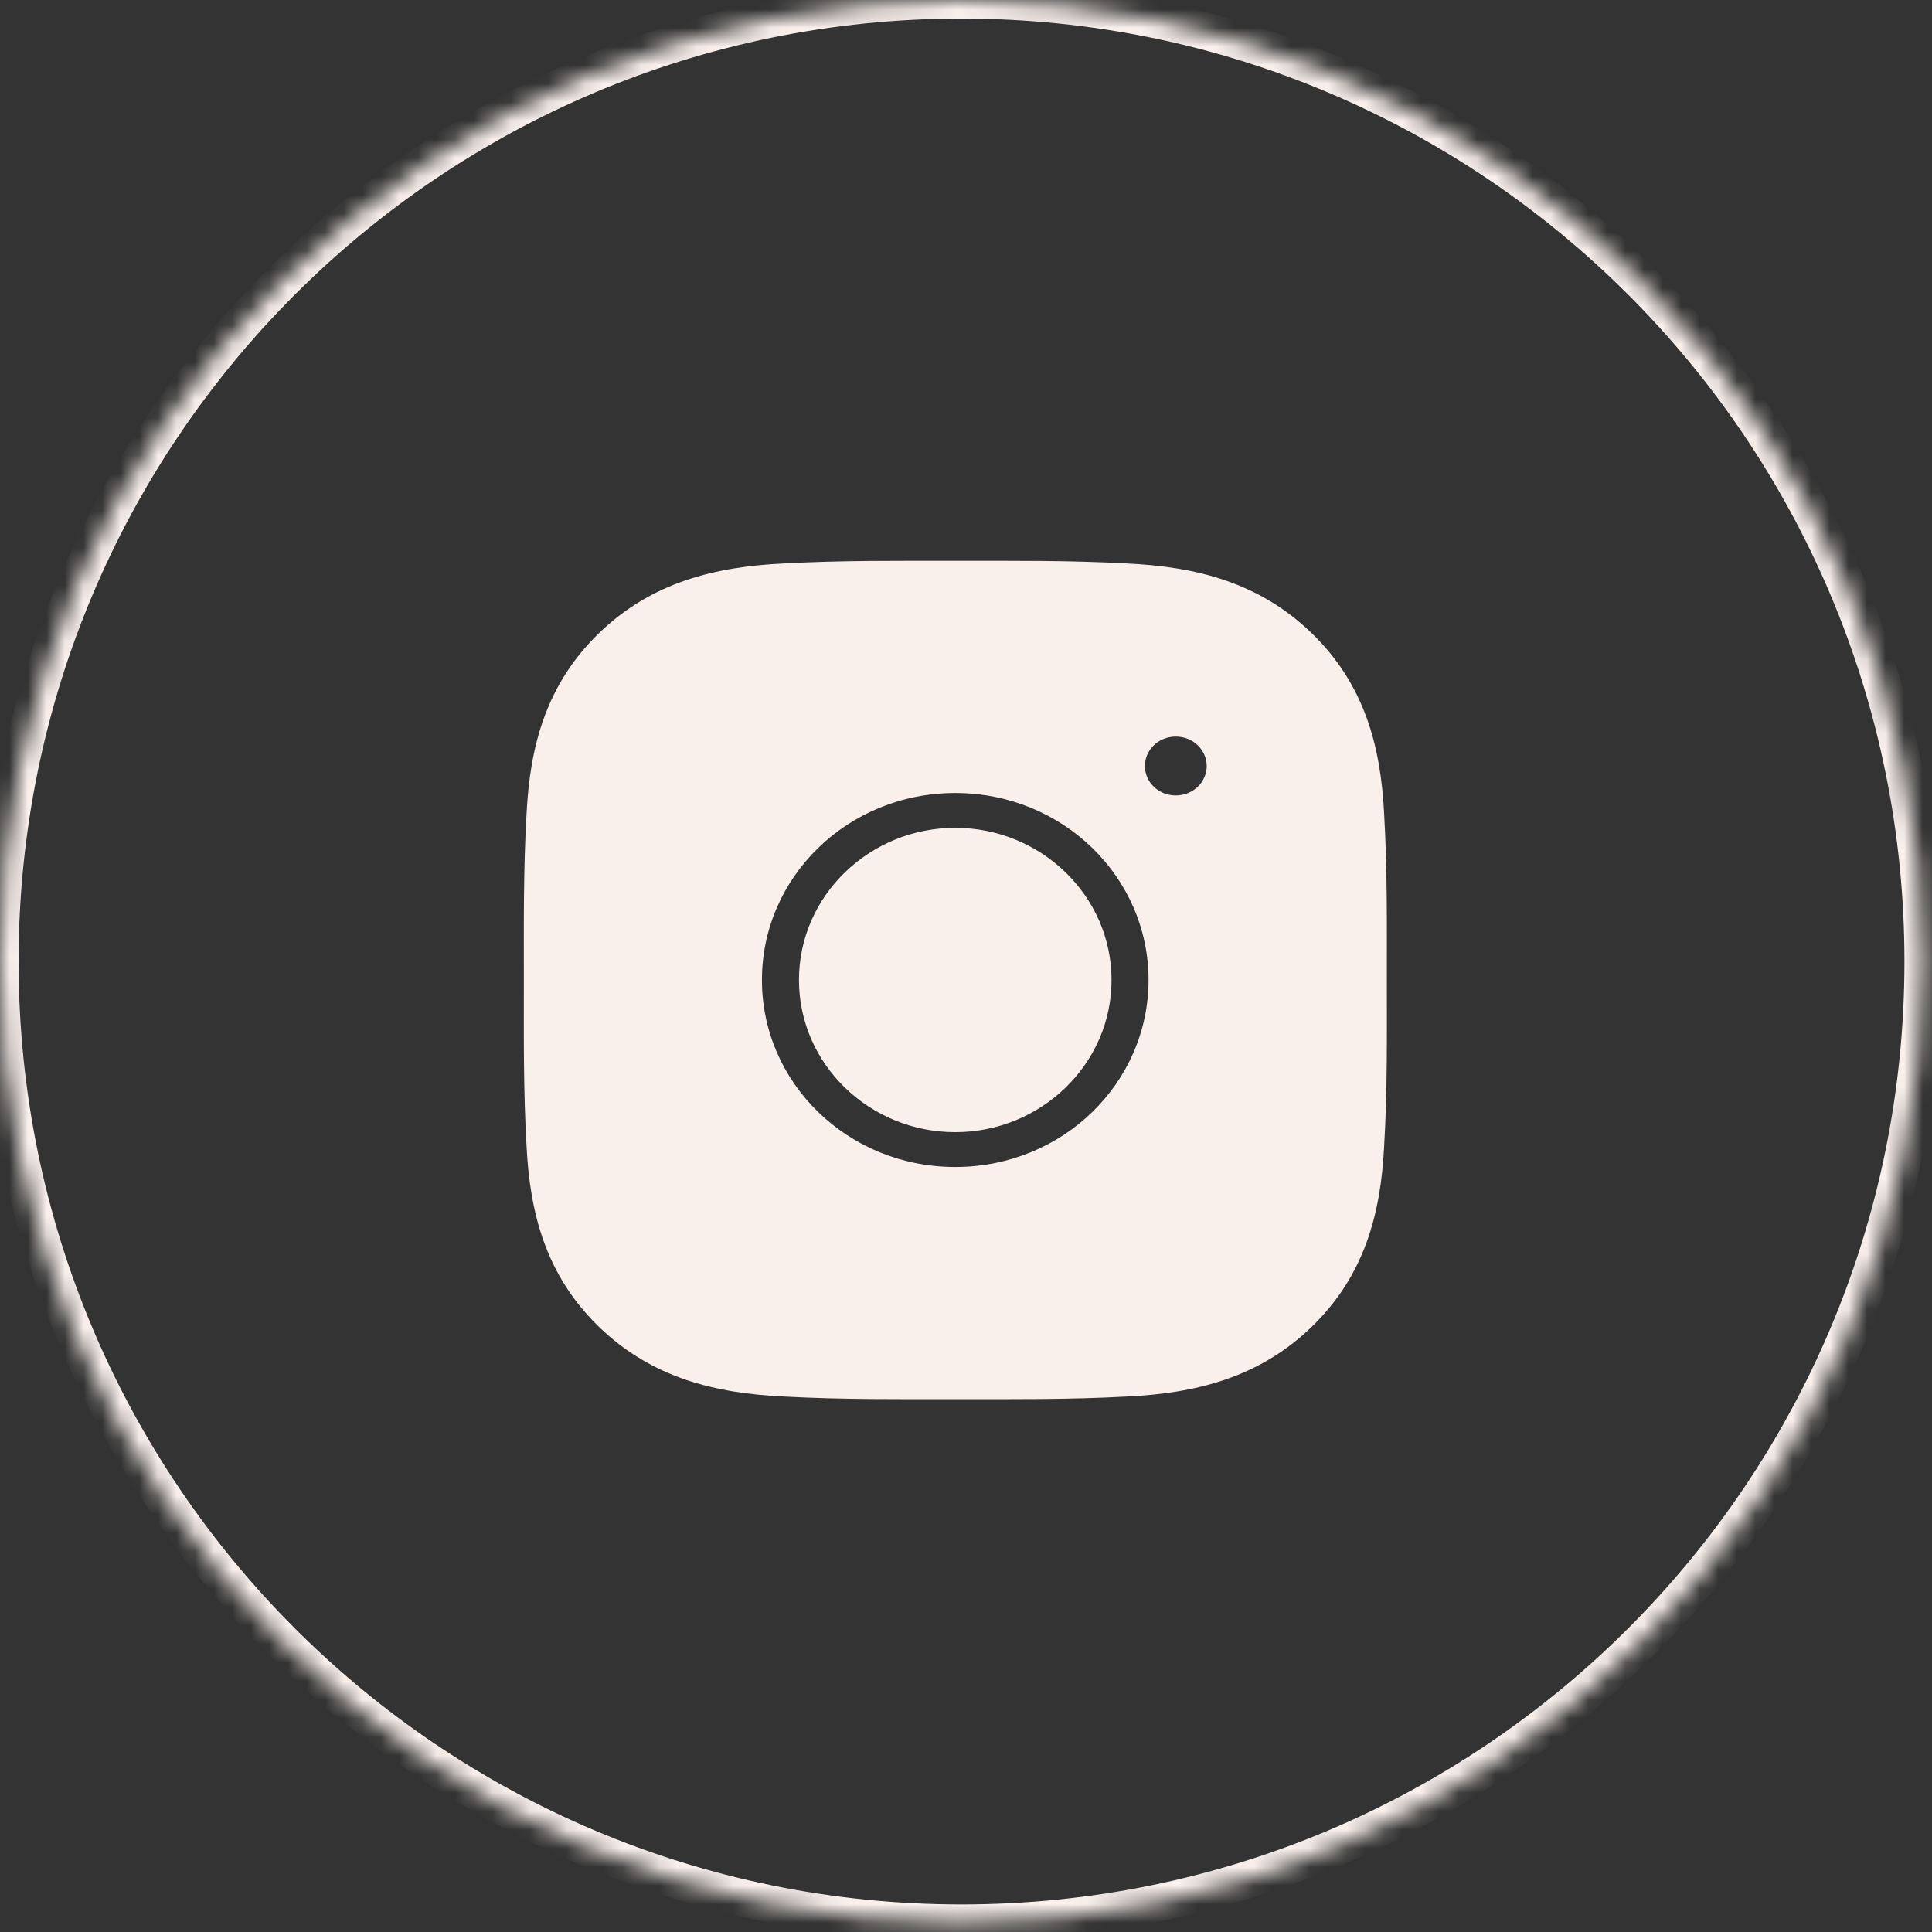
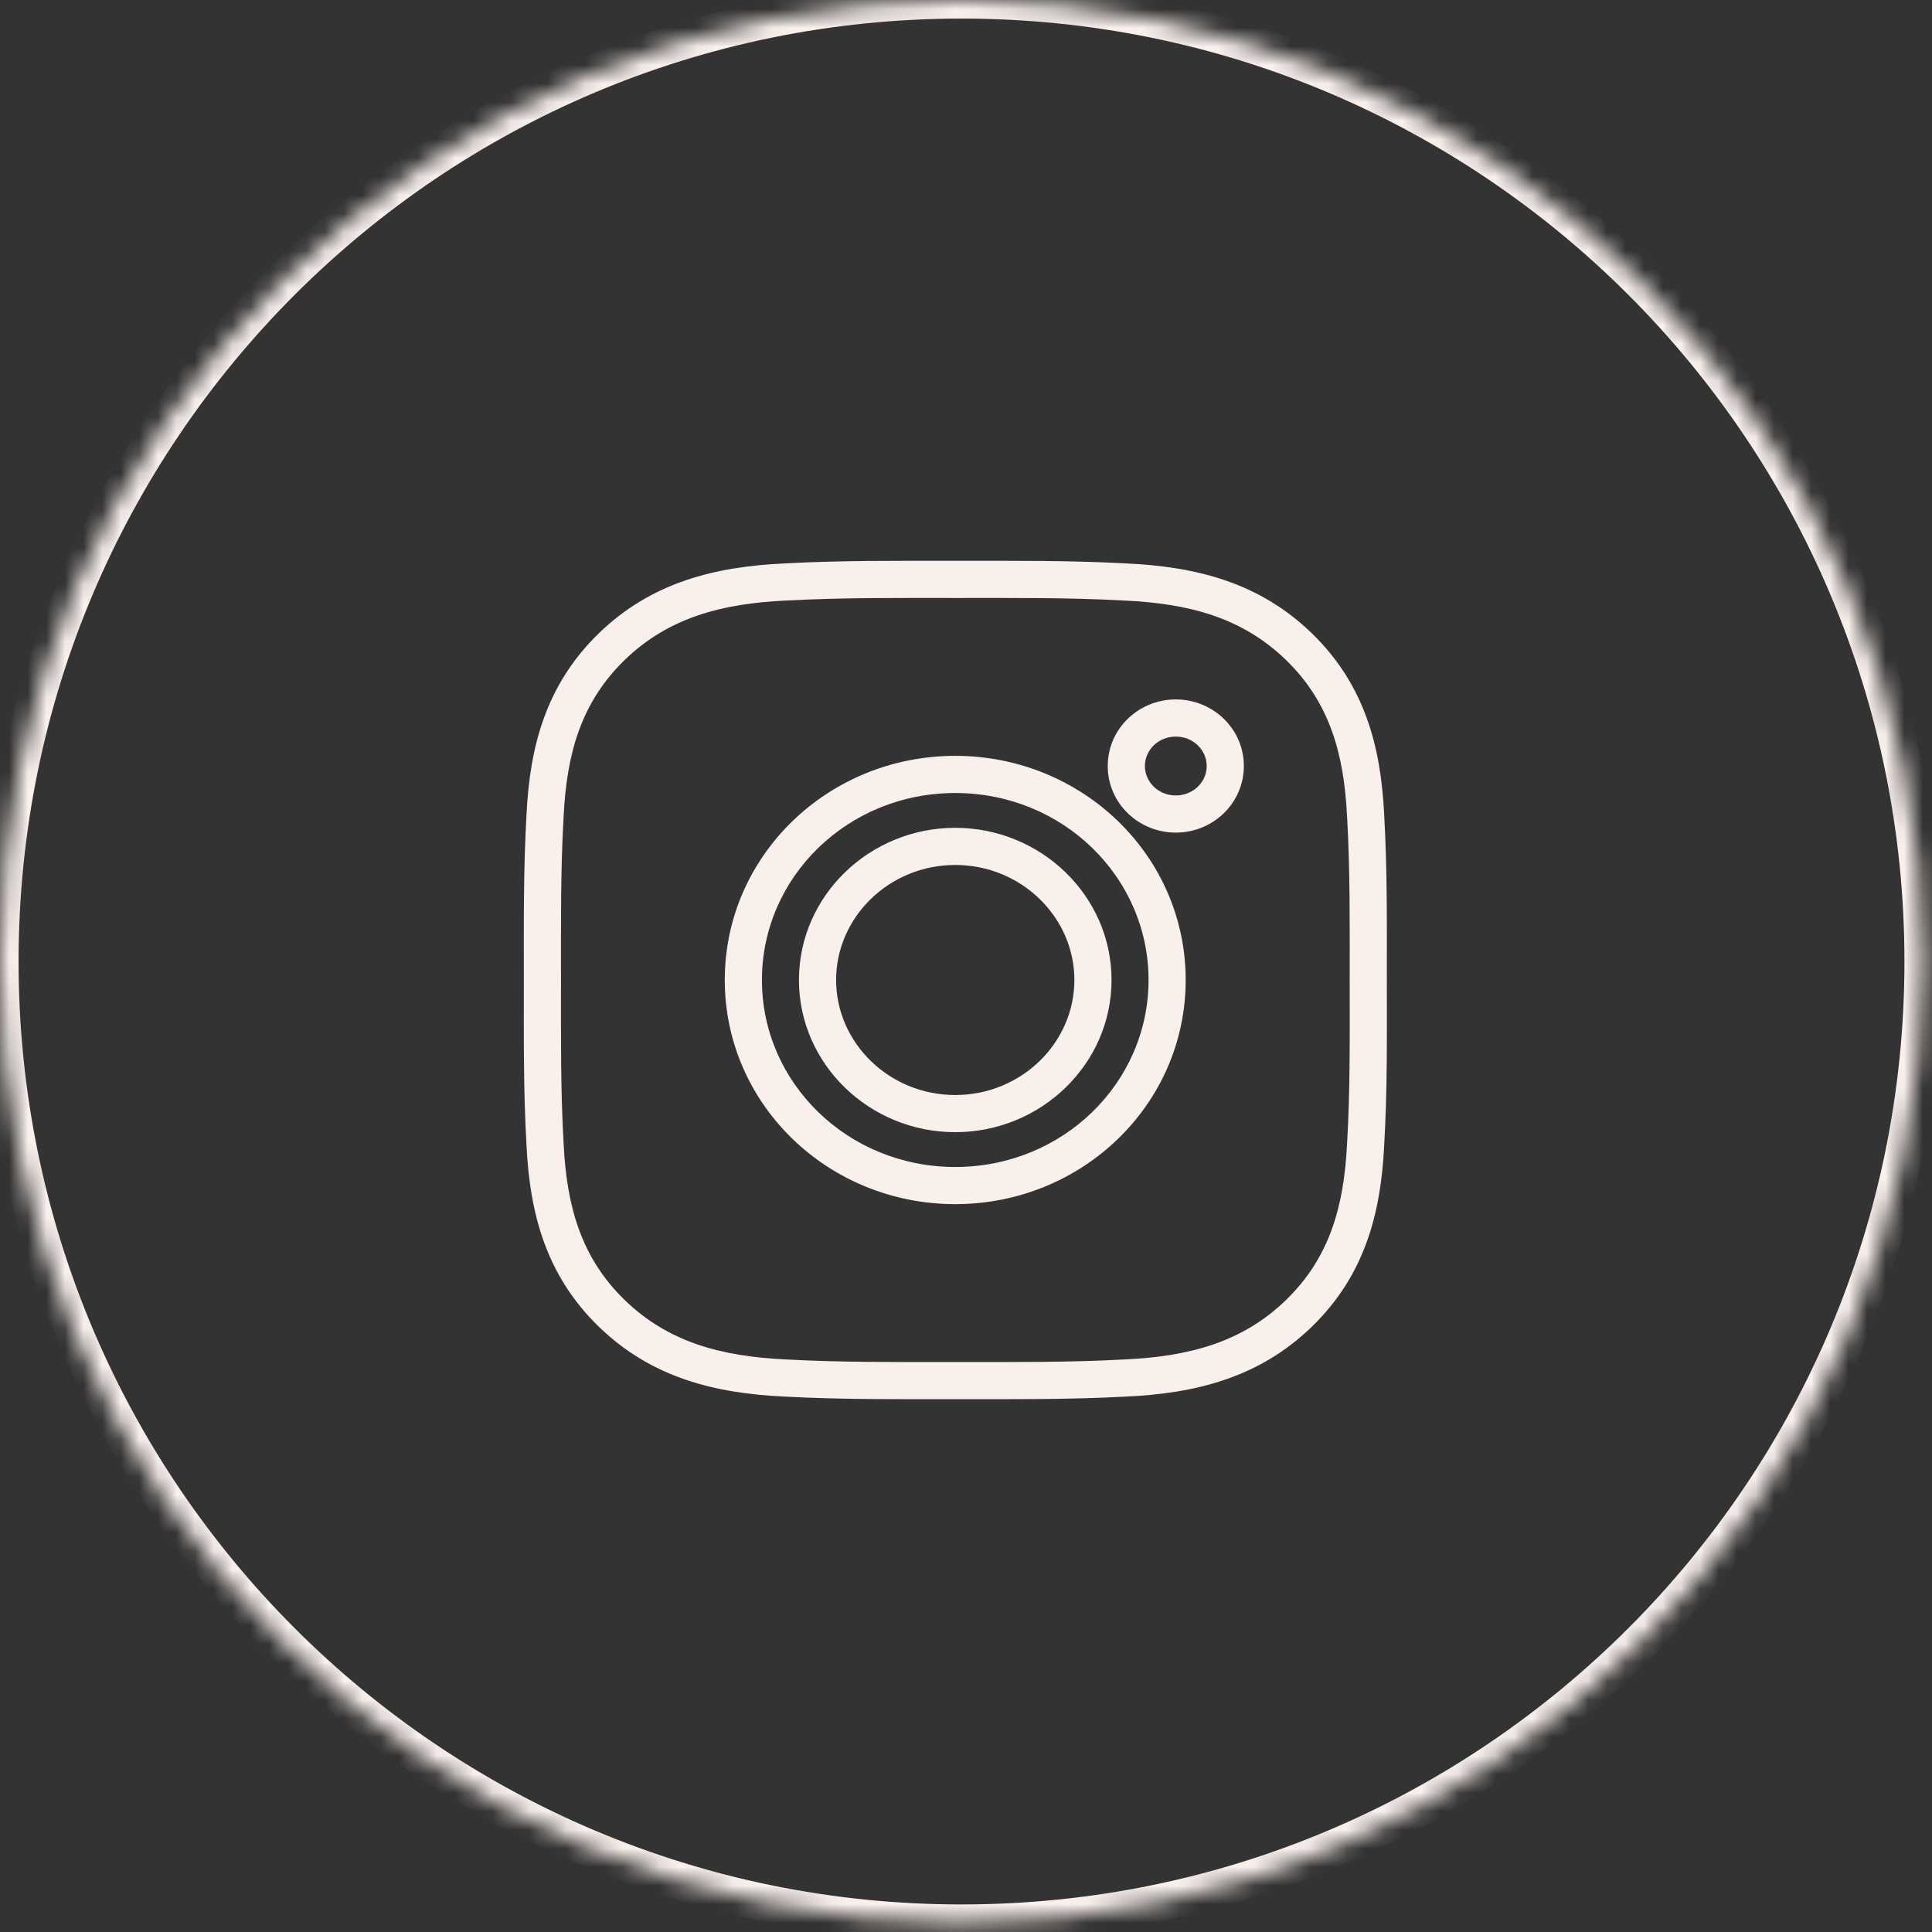
<svg xmlns="http://www.w3.org/2000/svg" width="104" height="104" viewBox="0 0 104 104" fill="none">
  <rect x="0" y="0" width="104" height="104" fill="#333333" stroke="none" />
  <mask id="path-1-inside-1_245_452" fill="white">
    <path d="M103.517 51.758C103.517 23.173 80.344 0 51.758 0C23.173 0 0 23.173 0 51.758C0 80.344 23.173 103.517 51.758 103.517C80.344 103.517 103.517 80.344 103.517 51.758Z" />
-     <path d="M51.421 45.562C47.339 45.562 44.008 48.794 44.008 52.754C44.008 56.714 47.339 59.945 51.421 59.945C55.502 59.945 58.834 56.714 58.834 52.754C58.834 48.794 55.502 45.562 51.421 45.562ZM73.654 52.754C73.654 49.776 73.681 46.824 73.509 43.852C73.337 40.399 72.525 37.334 69.922 34.809C67.314 32.279 64.161 31.497 60.602 31.329C57.532 31.162 54.49 31.189 51.426 31.189C48.356 31.189 45.315 31.162 42.25 31.329C38.691 31.497 35.533 32.284 32.93 34.809C30.322 37.34 29.516 40.399 29.343 43.852C29.171 46.83 29.199 49.781 29.199 52.754C29.199 55.726 29.171 58.683 29.343 61.656C29.516 65.109 30.328 68.173 32.93 70.698C35.538 73.228 38.691 74.01 42.25 74.178C45.32 74.345 48.362 74.318 51.426 74.318C54.496 74.318 57.538 74.345 60.602 74.178C64.161 74.01 67.32 73.223 69.922 70.698C72.53 68.168 73.337 65.109 73.509 61.656C73.687 58.683 73.654 55.732 73.654 52.754ZM51.421 63.819C45.109 63.819 40.015 58.877 40.015 52.754C40.015 46.63 45.109 41.688 51.421 41.688C57.732 41.688 62.826 46.63 62.826 52.754C62.826 58.877 57.732 63.819 51.421 63.819ZM63.293 43.819C61.82 43.819 60.63 42.665 60.63 41.235C60.63 39.805 61.82 38.651 63.293 38.651C64.767 38.651 65.957 39.805 65.957 41.235C65.958 41.574 65.889 41.911 65.755 42.224C65.622 42.538 65.425 42.823 65.178 43.063C64.93 43.303 64.637 43.494 64.313 43.623C63.99 43.753 63.643 43.82 63.293 43.819Z" />
  </mask>
-   <path d="M51.421 45.562C47.339 45.562 44.008 48.794 44.008 52.754C44.008 56.714 47.339 59.945 51.421 59.945C55.502 59.945 58.834 56.714 58.834 52.754C58.834 48.794 55.502 45.562 51.421 45.562ZM73.654 52.754C73.654 49.776 73.681 46.824 73.509 43.852C73.337 40.399 72.525 37.334 69.922 34.809C67.314 32.279 64.161 31.497 60.602 31.329C57.532 31.162 54.49 31.189 51.426 31.189C48.356 31.189 45.315 31.162 42.25 31.329C38.691 31.497 35.533 32.284 32.93 34.809C30.322 37.34 29.516 40.399 29.343 43.852C29.171 46.83 29.199 49.781 29.199 52.754C29.199 55.726 29.171 58.683 29.343 61.656C29.516 65.109 30.328 68.173 32.93 70.698C35.538 73.228 38.691 74.01 42.25 74.178C45.32 74.345 48.362 74.318 51.426 74.318C54.496 74.318 57.538 74.345 60.602 74.178C64.161 74.01 67.32 73.223 69.922 70.698C72.53 68.168 73.337 65.109 73.509 61.656C73.687 58.683 73.654 55.732 73.654 52.754ZM51.421 63.819C45.109 63.819 40.015 58.877 40.015 52.754C40.015 46.63 45.109 41.688 51.421 41.688C57.732 41.688 62.826 46.63 62.826 52.754C62.826 58.877 57.732 63.819 51.421 63.819ZM63.293 43.819C61.82 43.819 60.63 42.665 60.63 41.235C60.63 39.805 61.82 38.651 63.293 38.651C64.767 38.651 65.957 39.805 65.957 41.235C65.958 41.574 65.889 41.911 65.755 42.224C65.622 42.538 65.425 42.823 65.178 43.063C64.93 43.303 64.637 43.494 64.313 43.623C63.99 43.753 63.643 43.82 63.293 43.819Z" fill="#F9F0EC" />
  <path d="M73.509 43.852L72.51 43.901L72.511 43.91L73.509 43.852ZM69.922 34.809L70.618 34.092L70.618 34.092L69.922 34.809ZM60.602 31.329L60.547 32.328L60.555 32.328L60.602 31.329ZM42.25 31.329L42.297 32.328L42.305 32.328L42.25 31.329ZM32.93 34.809L33.627 35.527L33.627 35.527L32.93 34.809ZM29.343 43.852L30.342 43.909L30.342 43.901L29.343 43.852ZM29.343 61.656L30.342 61.606L30.342 61.598L29.343 61.656ZM32.93 70.698L32.234 71.416L32.234 71.416L32.93 70.698ZM42.25 74.178L42.305 73.179L42.297 73.179L42.25 74.178ZM60.602 74.178L60.555 73.179L60.547 73.179L60.602 74.178ZM69.922 70.698L69.226 69.98L69.226 69.98L69.922 70.698ZM73.509 61.656L72.511 61.596L72.51 61.606L73.509 61.656ZM63.293 43.819L63.295 42.819H63.293V43.819ZM65.957 41.235L64.957 41.235L64.957 41.236L65.957 41.235ZM104.517 51.758C104.517 22.621 80.896 -1 51.758 -1V1C79.791 1 102.517 23.725 102.517 51.758H104.517ZM51.758 -1C22.621 -1 -1 22.621 -1 51.758H1C1 23.725 23.725 1 51.758 1V-1ZM-1 51.758C-1 80.896 22.621 104.517 51.758 104.517V102.517C23.725 102.517 1 79.791 1 51.758H-1ZM51.758 104.517C80.896 104.517 104.517 80.896 104.517 51.758H102.517C102.517 79.791 79.791 102.517 51.758 102.517V104.517ZM51.421 44.562C46.815 44.562 43.008 48.213 43.008 52.754H45.008C45.008 49.374 47.862 46.562 51.421 46.562V44.562ZM43.008 52.754C43.008 57.294 46.815 60.945 51.421 60.945V58.945C47.862 58.945 45.008 56.133 45.008 52.754H43.008ZM51.421 60.945C56.026 60.945 59.834 57.294 59.834 52.754H57.834C57.834 56.133 54.979 58.945 51.421 58.945V60.945ZM59.834 52.754C59.834 48.213 56.026 44.562 51.421 44.562V46.562C54.979 46.562 57.834 49.374 57.834 52.754H59.834ZM74.654 52.754C74.654 49.79 74.682 46.803 74.507 43.794L72.511 43.91C72.681 46.846 72.654 49.761 72.654 52.754H74.654ZM74.508 43.802C74.329 40.216 73.474 36.862 70.618 34.092L69.226 35.527C71.576 37.807 72.344 40.581 72.51 43.901L74.508 43.802ZM70.618 34.092C67.763 31.321 64.327 30.503 60.649 30.331L60.555 32.328C63.995 32.49 66.865 33.237 69.226 35.527L70.618 34.092ZM60.656 30.331C57.552 30.162 54.477 30.189 51.426 30.189V32.189C54.504 32.189 57.512 32.163 60.547 32.328L60.656 30.331ZM51.426 30.189C48.37 30.189 45.294 30.162 42.196 30.331L42.305 32.328C45.335 32.163 48.343 32.189 51.426 32.189V30.189ZM42.203 30.331C38.525 30.503 35.084 31.327 32.234 34.092L33.627 35.527C35.982 33.242 38.858 32.49 42.297 32.328L42.203 30.331ZM32.234 34.092C29.373 36.867 28.523 40.217 28.345 43.802L30.342 43.901C30.508 40.581 31.271 37.812 33.627 35.527L32.234 34.092ZM28.345 43.794C28.17 46.808 28.199 49.795 28.199 52.754H30.199C30.199 49.766 30.171 46.851 30.342 43.909L28.345 43.794ZM28.199 52.754C28.199 55.712 28.17 58.704 28.345 61.714L30.342 61.598C30.171 58.661 30.199 55.741 30.199 52.754H28.199ZM28.345 61.705C28.523 65.291 29.378 68.645 32.234 71.416L33.627 69.98C31.277 67.701 30.508 64.926 30.342 61.606L28.345 61.705ZM32.234 71.416C35.09 74.186 38.526 75.004 42.203 75.177L42.297 73.179C38.857 73.017 35.987 72.27 33.627 69.98L32.234 71.416ZM42.196 75.176C45.3 75.345 48.376 75.318 51.426 75.318V73.318C48.348 73.318 45.34 73.345 42.305 73.179L42.196 75.176ZM51.426 75.318C54.482 75.318 57.558 75.345 60.656 75.176L60.547 73.179C57.517 73.344 54.51 73.318 51.426 73.318V75.318ZM60.649 75.177C64.327 75.004 67.769 74.18 70.618 71.416L69.226 69.98C66.871 72.265 63.995 73.017 60.555 73.179L60.649 75.177ZM70.618 71.416C73.48 68.64 74.329 65.29 74.508 61.705L72.51 61.606C72.344 64.927 71.581 67.695 69.226 69.98L70.618 71.416ZM74.507 61.715C74.688 58.705 74.654 55.715 74.654 52.754H72.654C72.654 55.748 72.686 58.661 72.511 61.596L74.507 61.715ZM51.421 62.819C45.632 62.819 41.015 58.296 41.015 52.754H39.015C39.015 59.458 44.585 64.819 51.421 64.819V62.819ZM41.015 52.754C41.015 47.211 45.632 42.688 51.421 42.688V40.688C44.585 40.688 39.015 46.05 39.015 52.754H41.015ZM51.421 42.688C57.209 42.688 61.826 47.211 61.826 52.754H63.826C63.826 46.05 58.256 40.688 51.421 40.688V42.688ZM61.826 52.754C61.826 58.296 57.209 62.819 51.421 62.819V64.819C58.256 64.819 63.826 59.458 63.826 52.754H61.826ZM63.293 42.819C62.343 42.819 61.63 42.084 61.63 41.235H59.63C59.63 43.245 61.296 44.819 63.293 44.819V42.819ZM61.63 41.235C61.63 40.386 62.343 39.651 63.293 39.651V37.651C61.296 37.651 59.63 39.225 59.63 41.235H61.63ZM63.293 39.651C64.244 39.651 64.957 40.386 64.957 41.235H66.957C66.957 39.225 65.291 37.651 63.293 37.651V39.651ZM64.957 41.236C64.957 41.44 64.916 41.642 64.835 41.832L66.675 42.617C66.862 42.179 66.958 41.709 66.957 41.234L64.957 41.236ZM64.835 41.832C64.754 42.022 64.635 42.197 64.482 42.346L65.874 43.781C66.216 43.449 66.489 43.054 66.675 42.617L64.835 41.832ZM64.482 42.346C64.329 42.494 64.145 42.613 63.941 42.695L64.686 44.551C65.128 44.374 65.532 44.112 65.874 43.781L64.482 42.346ZM63.941 42.695C63.737 42.777 63.517 42.819 63.295 42.819L63.292 44.819C63.77 44.82 64.243 44.729 64.686 44.551L63.941 42.695Z" fill="#F9F0EC" mask="url(#path-1-inside-1_245_452)" />
</svg>